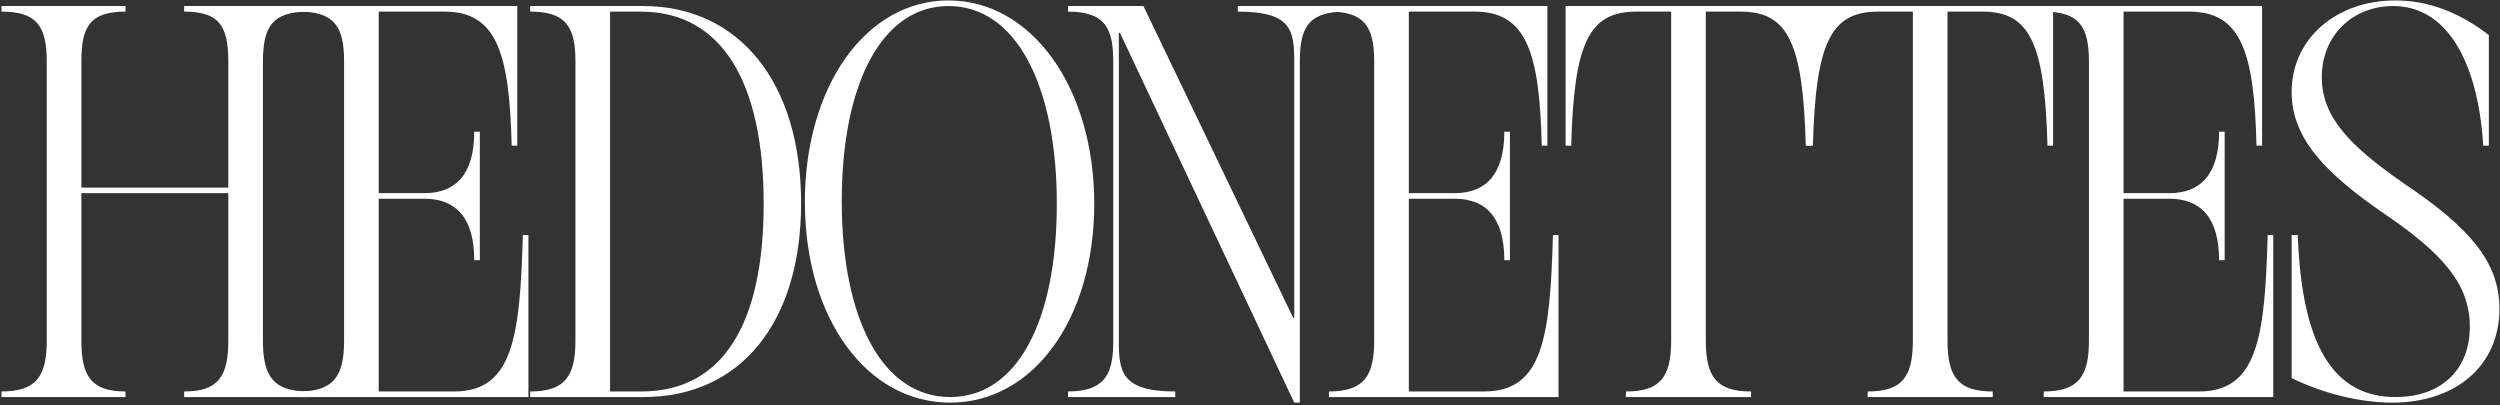
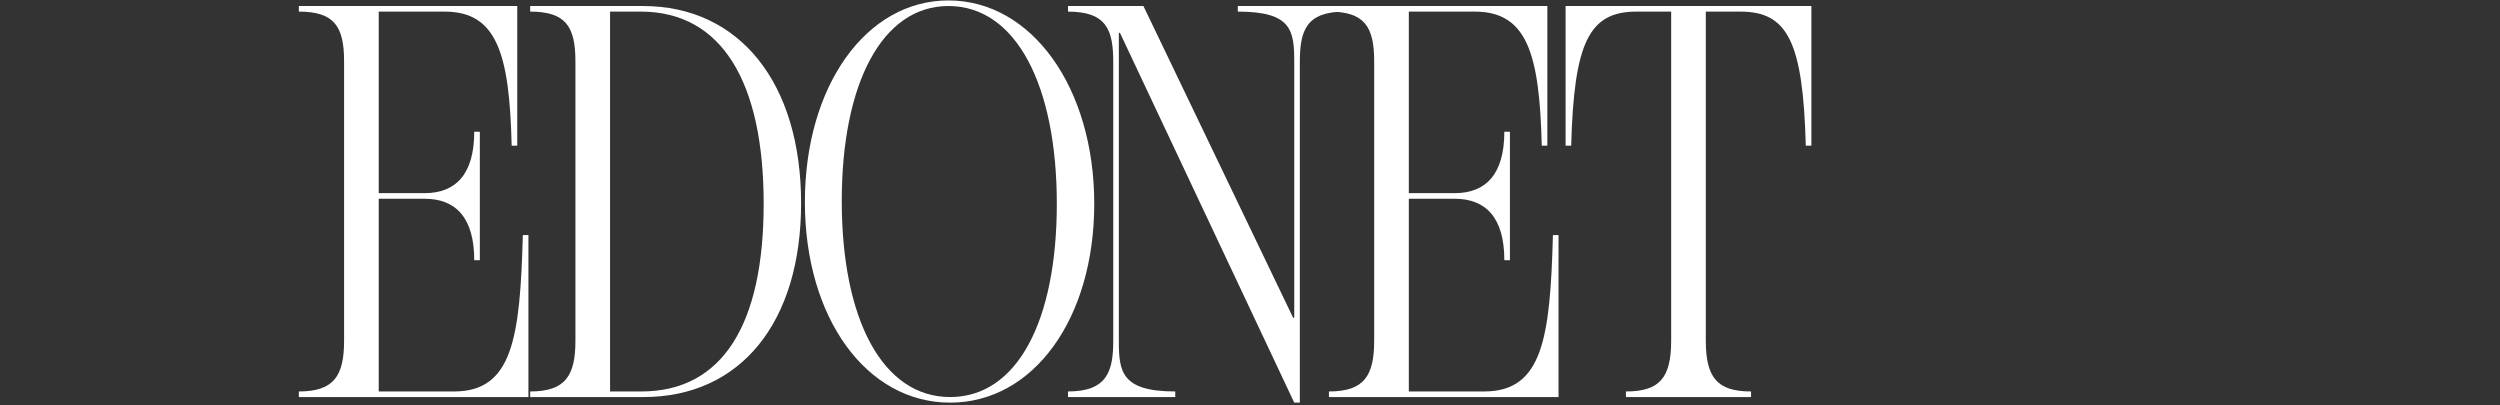
<svg xmlns="http://www.w3.org/2000/svg" width="913" height="148" viewBox="0 0 913 148" fill="none">
  <rect x="0" y="0" width="913" height="148" fill="#333333" stroke="none" />
-   <path d="M874.852 145C891.376 145 901.984 135.208 901.984 119.296C901.984 103.996 892.396 92.776 870.772 78.088C849.148 63.196 836.908 50.548 836.908 33.616C836.908 14.236 853.024 0.16 874.852 0.16C886.684 0.16 898.108 4.444 908.92 12.808V53.2H906.88C904.84 20.764 892.6 2.2 874.036 2.2C859.144 2.2 847.924 13.012 847.924 28.108C847.924 43 858.328 53.404 878.32 67.276C901.576 82.984 912.796 95.428 912.796 112.768C912.796 133.372 897.088 147.04 873.628 147.04C862 147.04 848.536 143.776 836.908 138.064V85.84H839.152C840.58 126.232 852.208 145 874.852 145Z" fill="white" />
-   <path d="M762.875 22.396C762.875 9.544 759.203 4.24 746.351 4.24V2.2H826.115V53.2H824.075C823.259 19.744 818.771 4.24 799.595 4.24H775.523V70.54H792.251C803.675 70.54 810.407 63.604 810.407 48.1H812.447V95.02H810.407C810.407 79.516 803.675 72.58 792.251 72.58H775.523V142.96H803.063C824.483 142.96 827.135 123.172 828.155 85.84H830.195V145H746.351V142.96C759.203 142.96 762.875 137.248 762.875 124.396V22.396Z" fill="white" />
-   <path d="M682.058 145V142.96C694.298 142.96 698.582 138.064 698.582 124.396V4.24H685.934C668.594 4.24 663.086 15.46 662.066 53.2H660.026V2.2H749.786V53.2H747.746C746.726 15.46 741.218 4.24 723.878 4.24H711.23V124.396C711.23 138.064 715.514 142.96 727.754 142.96V145H682.058Z" fill="white" />
  <path d="M593.788 145V142.96C606.028 142.96 610.312 138.064 610.312 124.396V4.24H597.664C580.324 4.24 574.816 15.46 573.796 53.2H571.756V2.2H661.516V53.2H659.476C658.456 15.46 652.948 4.24 635.608 4.24H622.96V124.396C622.96 138.064 627.244 142.96 639.484 142.96V145H593.788Z" fill="white" />
  <path d="M501.851 22.396C501.851 9.544 498.179 4.24 485.327 4.24V2.2H565.091V53.2H563.051C562.235 19.744 557.747 4.24 538.571 4.24H514.499V70.54H531.227C542.651 70.54 549.383 63.604 549.383 48.1H551.423V95.02H549.383C549.383 79.516 542.651 72.58 531.227 72.58H514.499V142.96H542.039C563.459 142.96 566.111 123.172 567.131 85.84H569.171V145H485.327V142.96C498.179 142.96 501.851 137.248 501.851 124.396V22.396Z" fill="white" />
  <path d="M417.577 2.2L472.249 116.032H472.657V22.804C472.657 11.176 471.841 4.24 452.053 4.24V2.2H491.221V4.24C476.941 4.24 474.697 11.176 474.697 22.804V147.04H472.657L409.009 11.992H408.601V124.396C408.601 135.616 409.417 142.96 429.205 142.96V145H390.037V142.96C404.317 142.96 406.561 135.616 406.561 124.396V22.804C406.561 11.176 404.317 4.24 390.037 4.24V2.2H417.577Z" fill="white" />
  <path d="M346.374 0.16C376.77 0.16 399.618 31.984 399.618 74.416C399.618 116.44 377.382 147.04 346.986 147.04C316.386 147.04 293.946 116.032 293.946 73.804C293.946 31.576 316.182 0.16 346.374 0.16ZM346.374 2.2C322.098 2.2 307.41 30.556 307.41 73.396C307.41 116.644 322.302 145 346.986 145C371.466 145 385.95 117.256 385.95 74.416C385.95 31.168 371.058 2.2 346.374 2.2Z" fill="white" />
  <path d="M234.831 2.2C270.123 2.2 292.563 30.352 292.563 74.212C292.563 117.868 270.327 145 235.035 145H193.623V142.96C206.475 142.96 210.147 137.248 210.147 124.396V22.396C210.147 9.544 206.475 4.24 193.623 4.24V2.2H234.831ZM234.015 4.24H222.795V142.96H234.219C264.003 142.96 278.895 118.276 278.895 74.416C278.895 29.944 263.595 4.24 234.015 4.24Z" fill="white" />
  <path d="M125.662 22.396C125.662 9.544 121.99 4.24 109.138 4.24V2.2H188.902V53.2H186.862C186.046 19.744 181.558 4.24 162.382 4.24H138.31V70.54H155.038C166.462 70.54 173.194 63.604 173.194 48.1H175.234V95.02H173.194C173.194 79.516 166.462 72.58 155.038 72.58H138.31V142.96H165.85C187.27 142.96 189.922 123.172 190.942 85.84H192.982V145H109.138V142.96C121.99 142.96 125.662 137.248 125.662 124.396V22.396Z" fill="white" />
-   <path d="M17.072 22.396C17.072 9.544 13.4 4.24 0.548 4.24V2.2H45.836V4.24C32.984 4.24 29.72 9.544 29.72 22.396V68.5H83.372V22.396C83.372 9.544 80.108 4.24 67.256 4.24V2.2H112.544V4.24C99.692 4.24 96.02 9.544 96.02 22.396V124.396C96.02 137.248 99.692 142.96 112.544 142.96V145H67.256V142.96C79.904 142.96 83.372 137.248 83.372 124.396V70.54H29.72V124.396C29.72 137.248 33.188 142.96 45.836 142.96V145H0.548V142.96C13.4 142.96 17.072 137.248 17.072 124.396V22.396Z" fill="white" />
</svg>